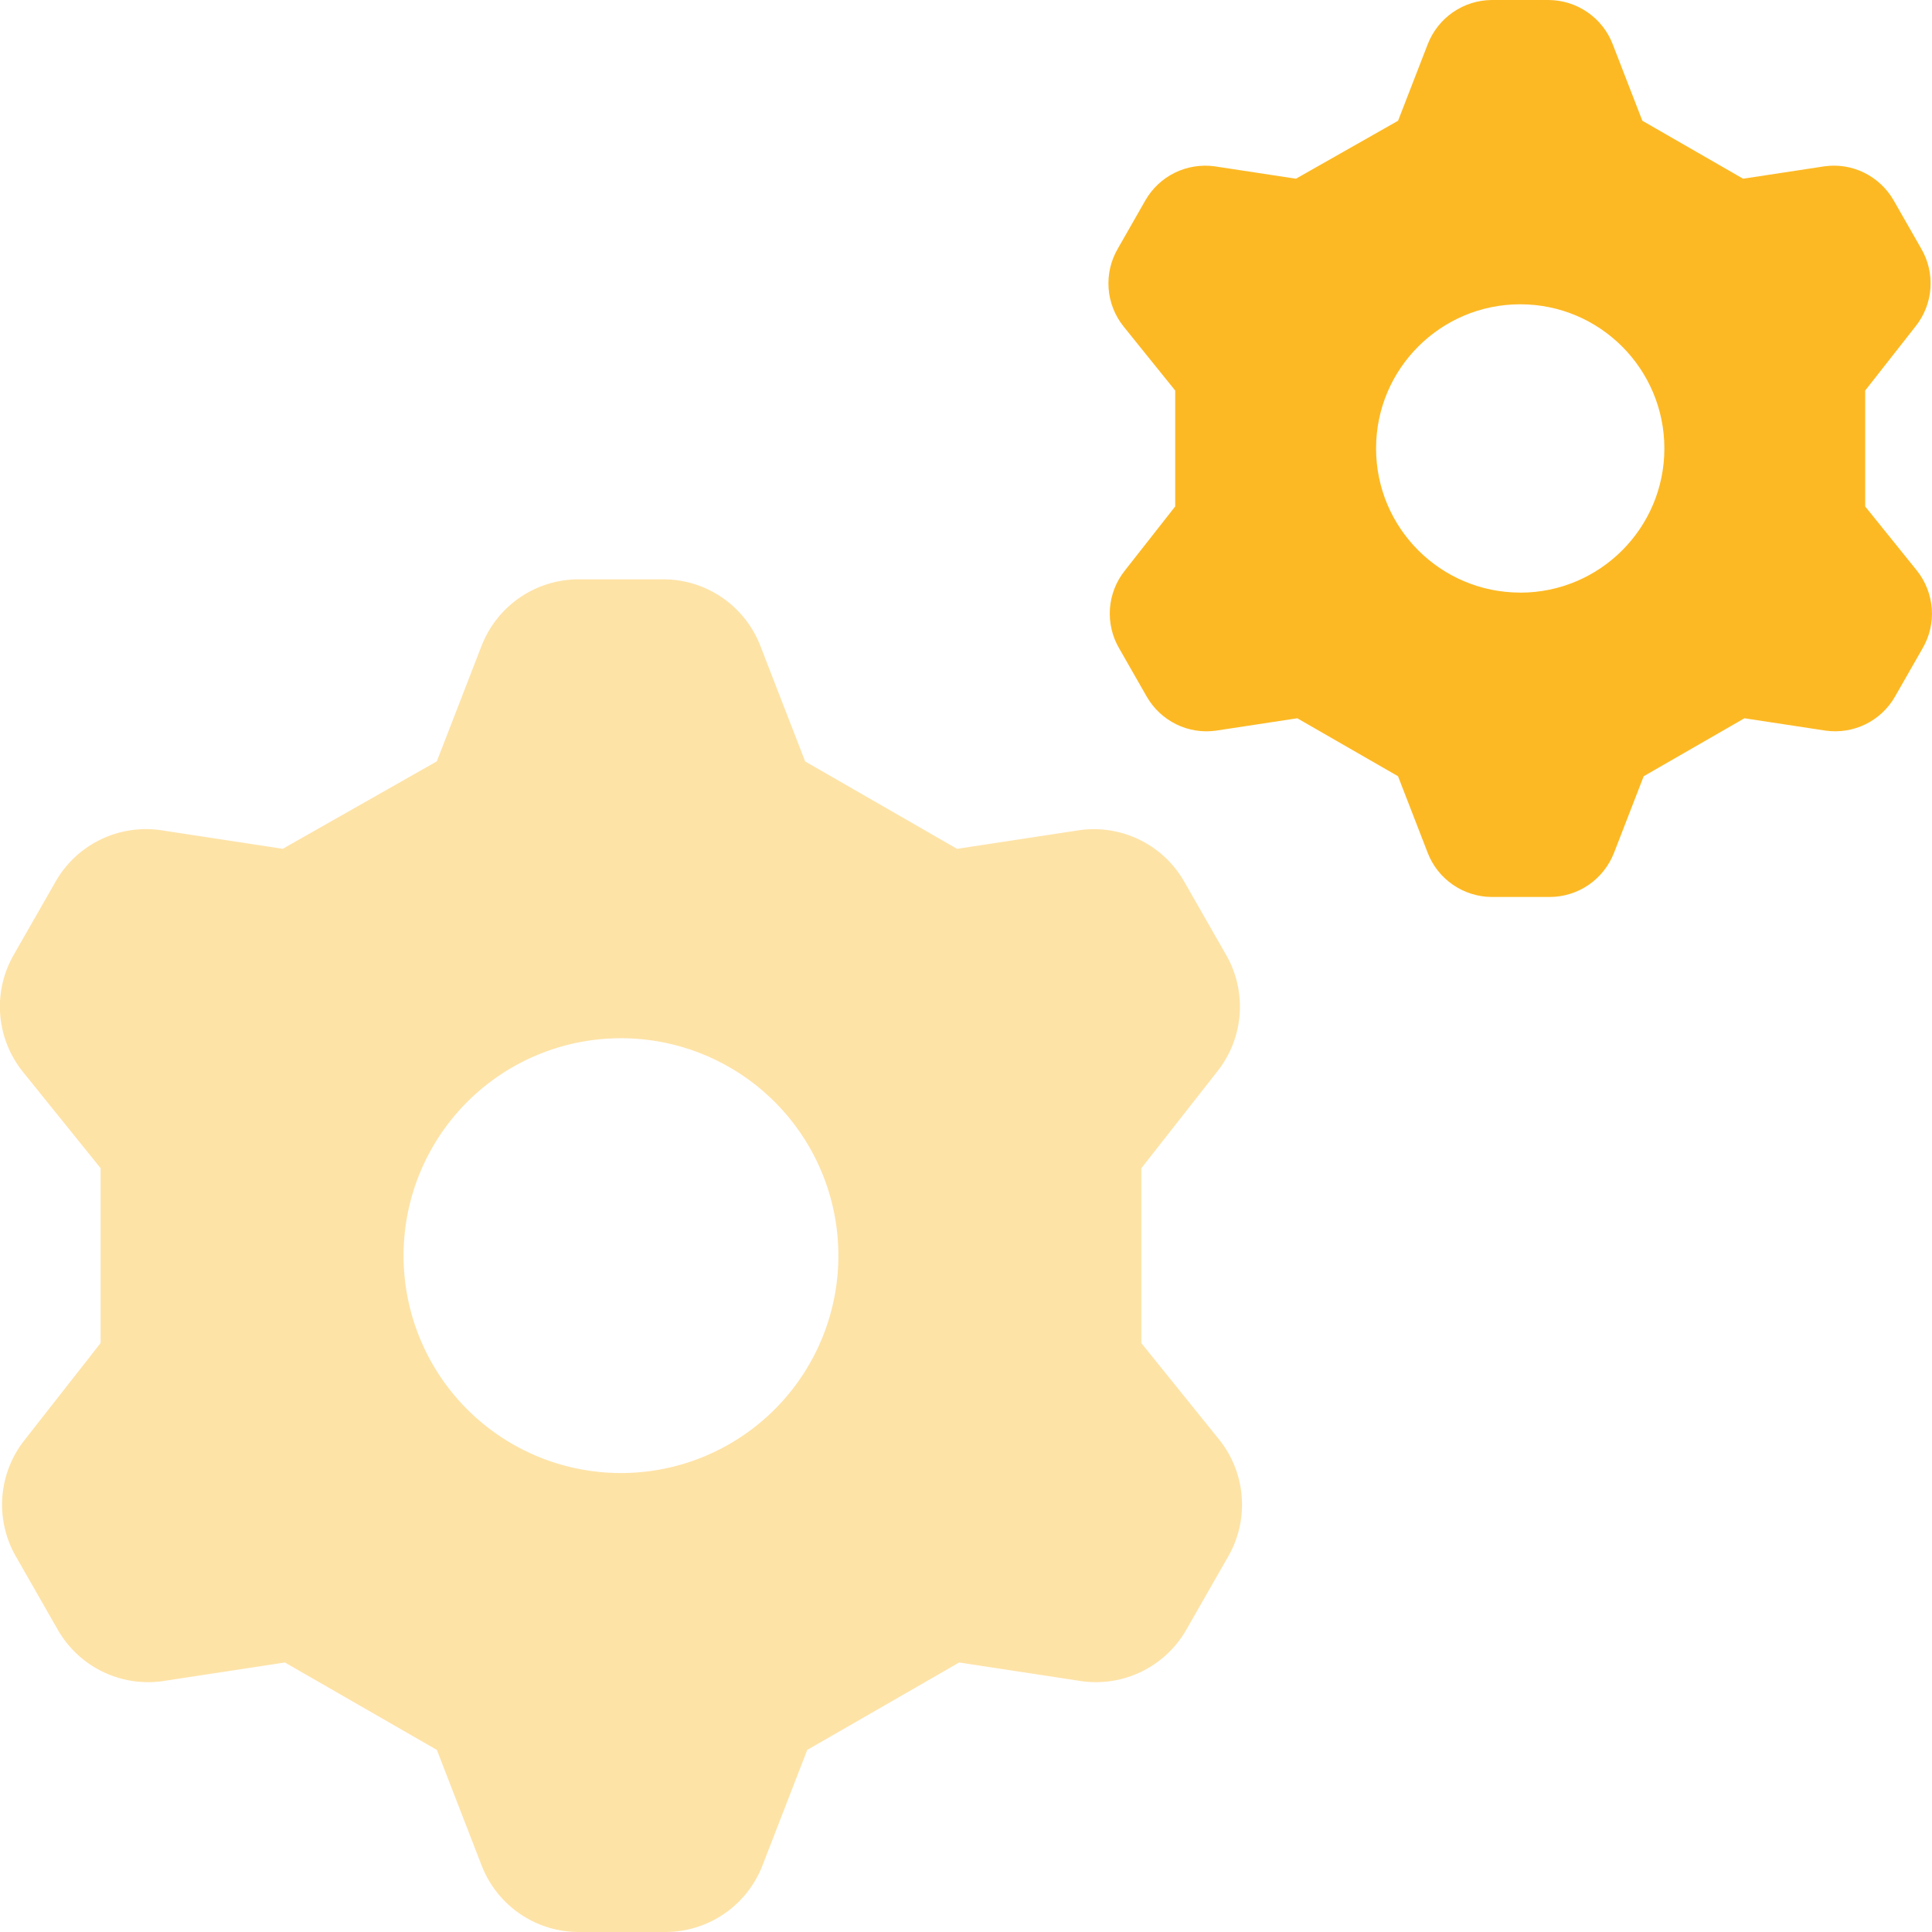
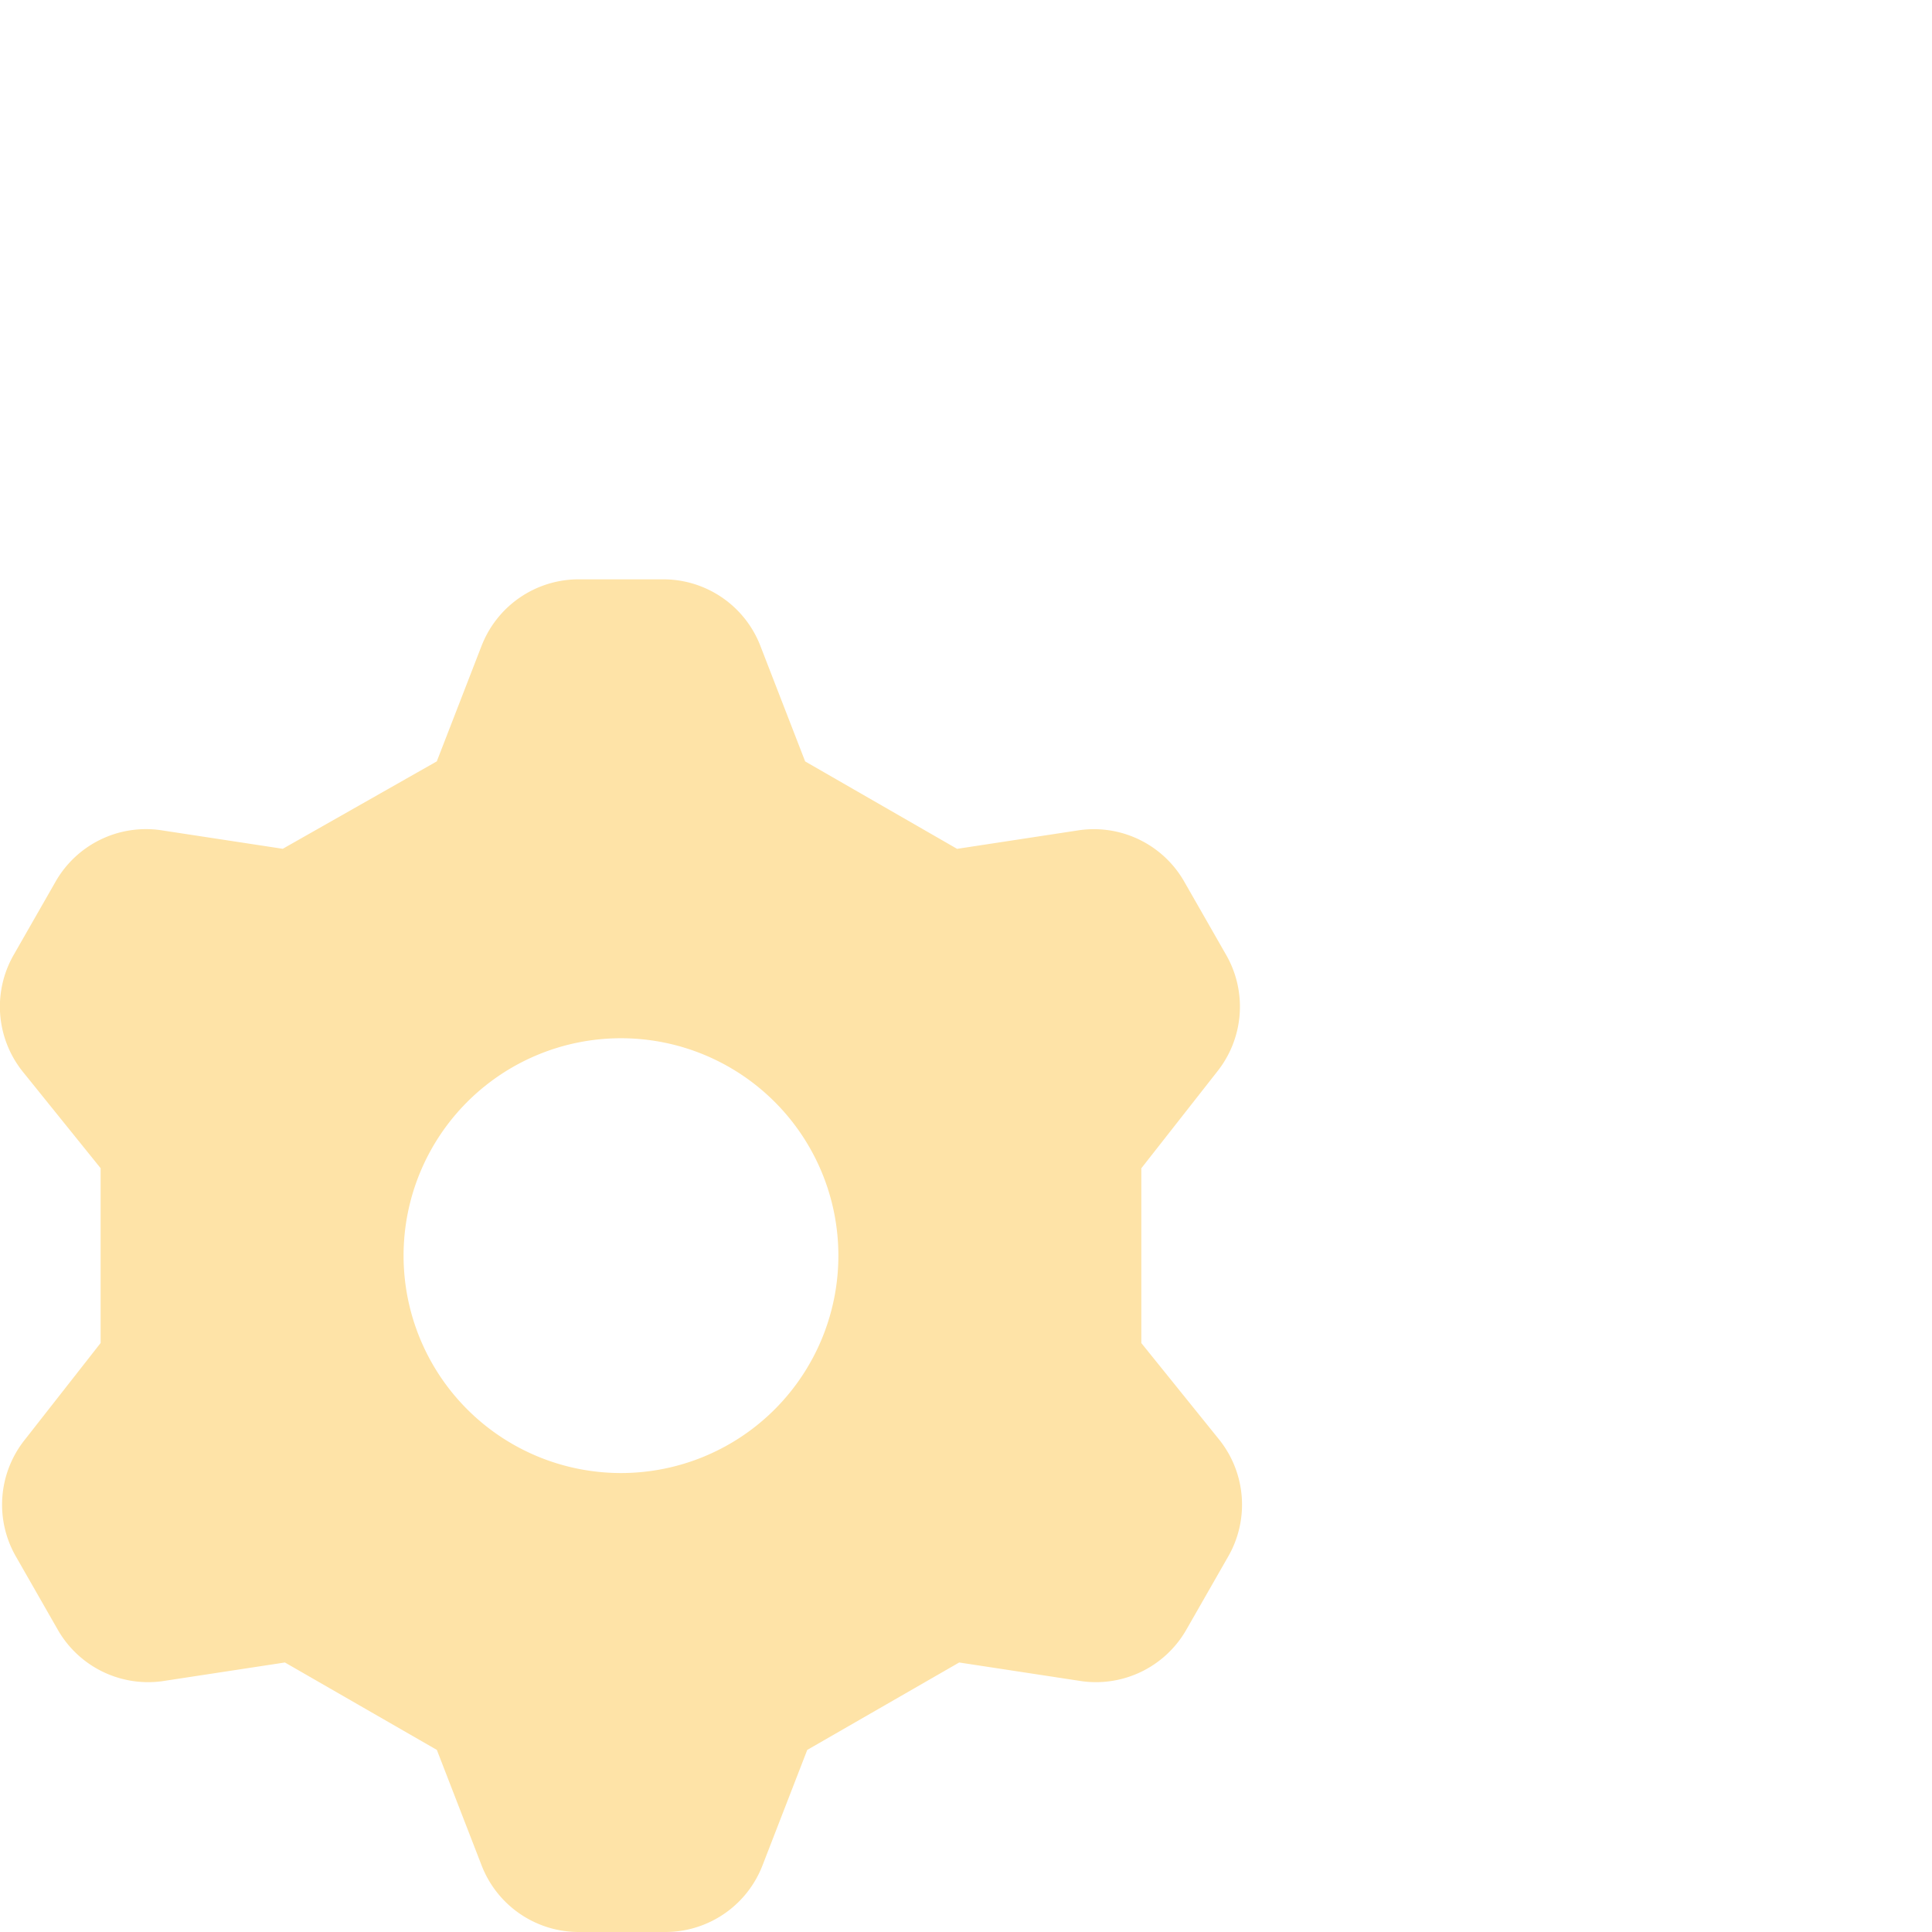
<svg xmlns="http://www.w3.org/2000/svg" fill="none" height="36" width="36" fill-rule="evenodd">
  <path fill="#fee3a7" d="M8.973 12.035l-.834 2.152-2.87 1.629-2.288-.349a1.94 1.94 0 0 0-1.939.95l-.776 1.357a1.94 1.94 0 0 0-.263 1.12 1.94 1.94 0 0 0 .418 1.071l1.454 1.803v3.257L.461 26.829a1.94 1.94 0 0 0-.155 2.191l.776 1.357a1.94 1.94 0 0 0 1.939.95l2.288-.349 2.831 1.629.834 2.152A1.94 1.94 0 0 0 10.776 36h1.629a1.94 1.94 0 0 0 1.803-1.241l.834-2.152 2.831-1.629 2.288.349a1.94 1.94 0 0 0 1.939-.95l.776-1.357a1.94 1.94 0 0 0-.155-2.191l-1.454-1.803v-3.257l1.415-1.803a1.94 1.94 0 0 0 .155-2.191l-.776-1.357a1.94 1.94 0 0 0-1.939-.95l-2.288.349-2.831-1.629-.834-2.152a1.94 1.94 0 0 0-1.803-1.241h-1.59a1.94 1.94 0 0 0-1.803 1.241zm2.598 15.413a4.05 4.05 0 1 0 0-8.102 4.05 4.05 0 1 0 0 8.102z" />
-   <path fill="#fdb924" d="M26.604.823l-.553 1.427-1.903 1.08-1.517-.231c-.253-.034-.51.007-.739.119s-.419.29-.547.511l-.514.9c-.132.224-.192.483-.174.742s.115.507.277.71l.964 1.196v2.16l-.939 1.196c-.162.203-.259.451-.277.71s.042.518.174.742l.514.9c.128.221.318.398.547.511s.486.154.739.119l1.517-.231 1.877 1.08.553 1.427c.093.242.257.449.471.596s.466.226.725.227h1.08c.259-.001.512-.08.725-.227s.377-.355.471-.596l.553-1.427 1.877-1.08 1.517.231c.253.034.51-.007.739-.119s.419-.29.547-.511l.514-.9c.132-.224.193-.483.174-.742s-.115-.507-.277-.71l-.964-1.196v-2.16l.939-1.196c.162-.203.259-.451.277-.71s-.042-.518-.174-.742l-.514-.9c-.128-.221-.318-.398-.547-.511s-.486-.154-.739-.119l-1.517.231-1.877-1.08L30.05.823c-.093-.242-.257-.449-.471-.596S29.113.001 28.854 0H27.8c-.259.001-.512.08-.725.227s-.377.355-.471.596zm1.723 10.22c1.484 0 2.686-1.203 2.686-2.686S29.811 5.67 28.327 5.67s-2.686 1.203-2.686 2.686 1.203 2.686 2.686 2.686z" />
</svg>